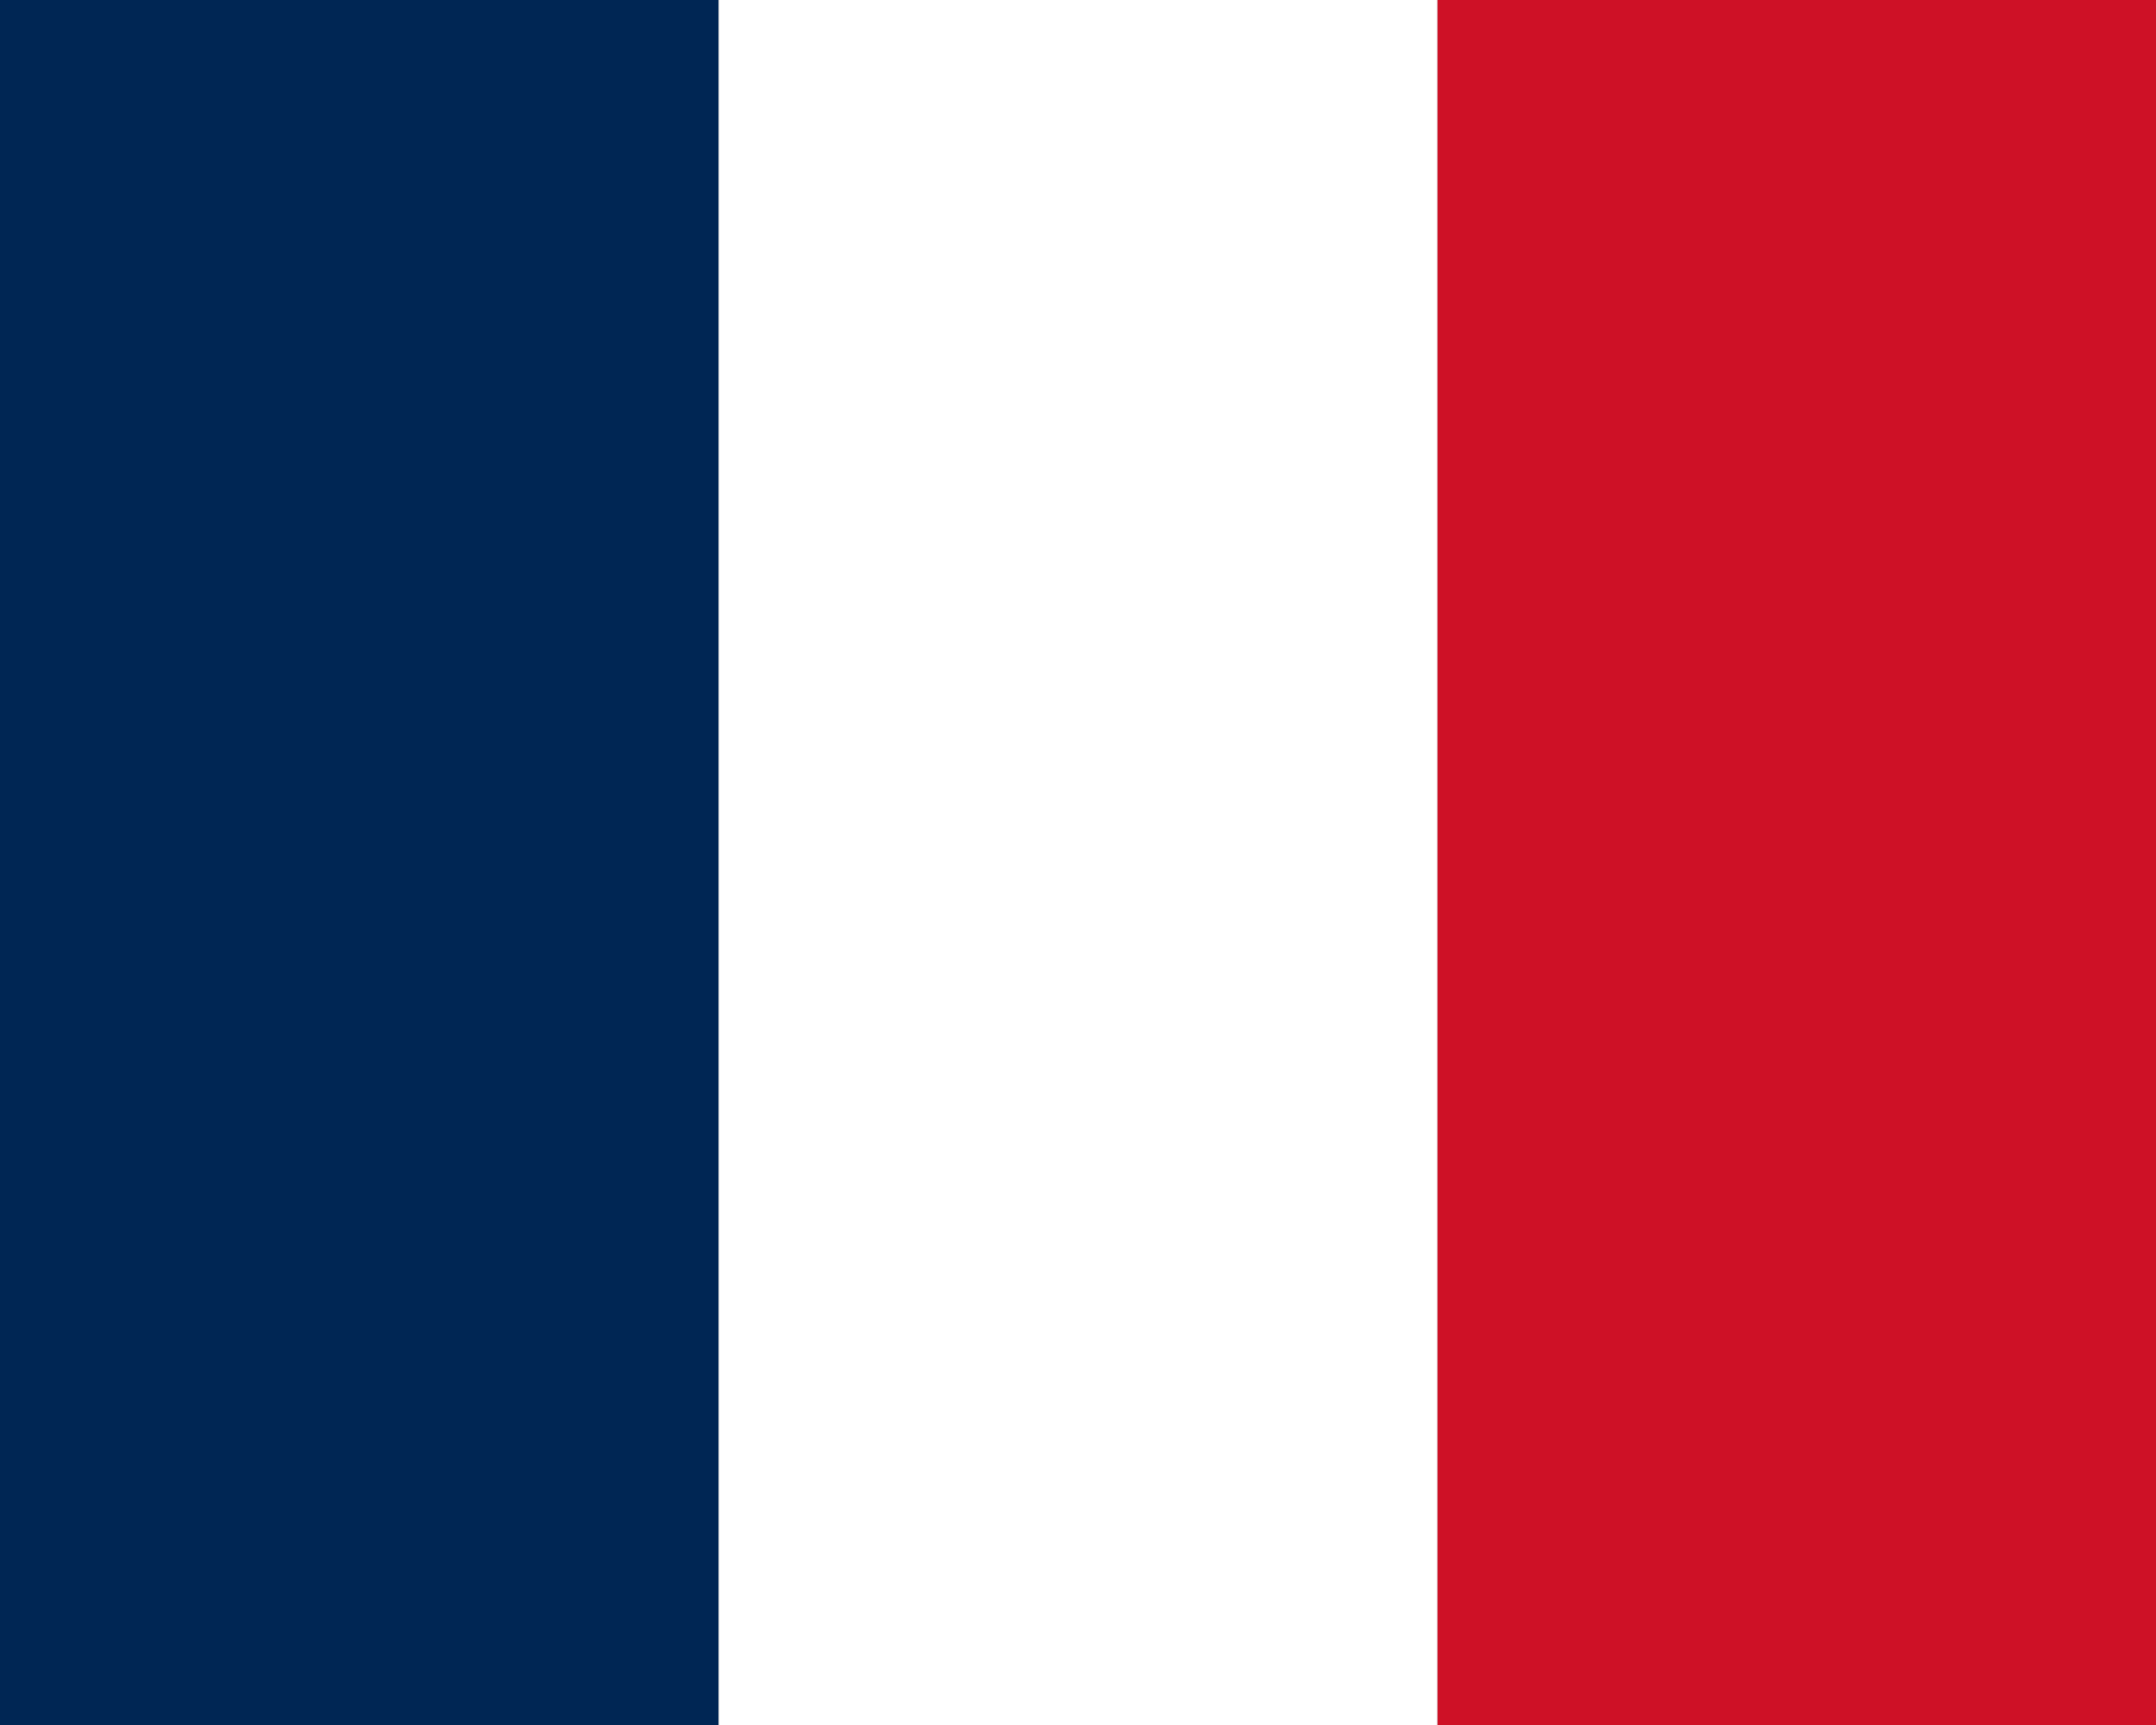
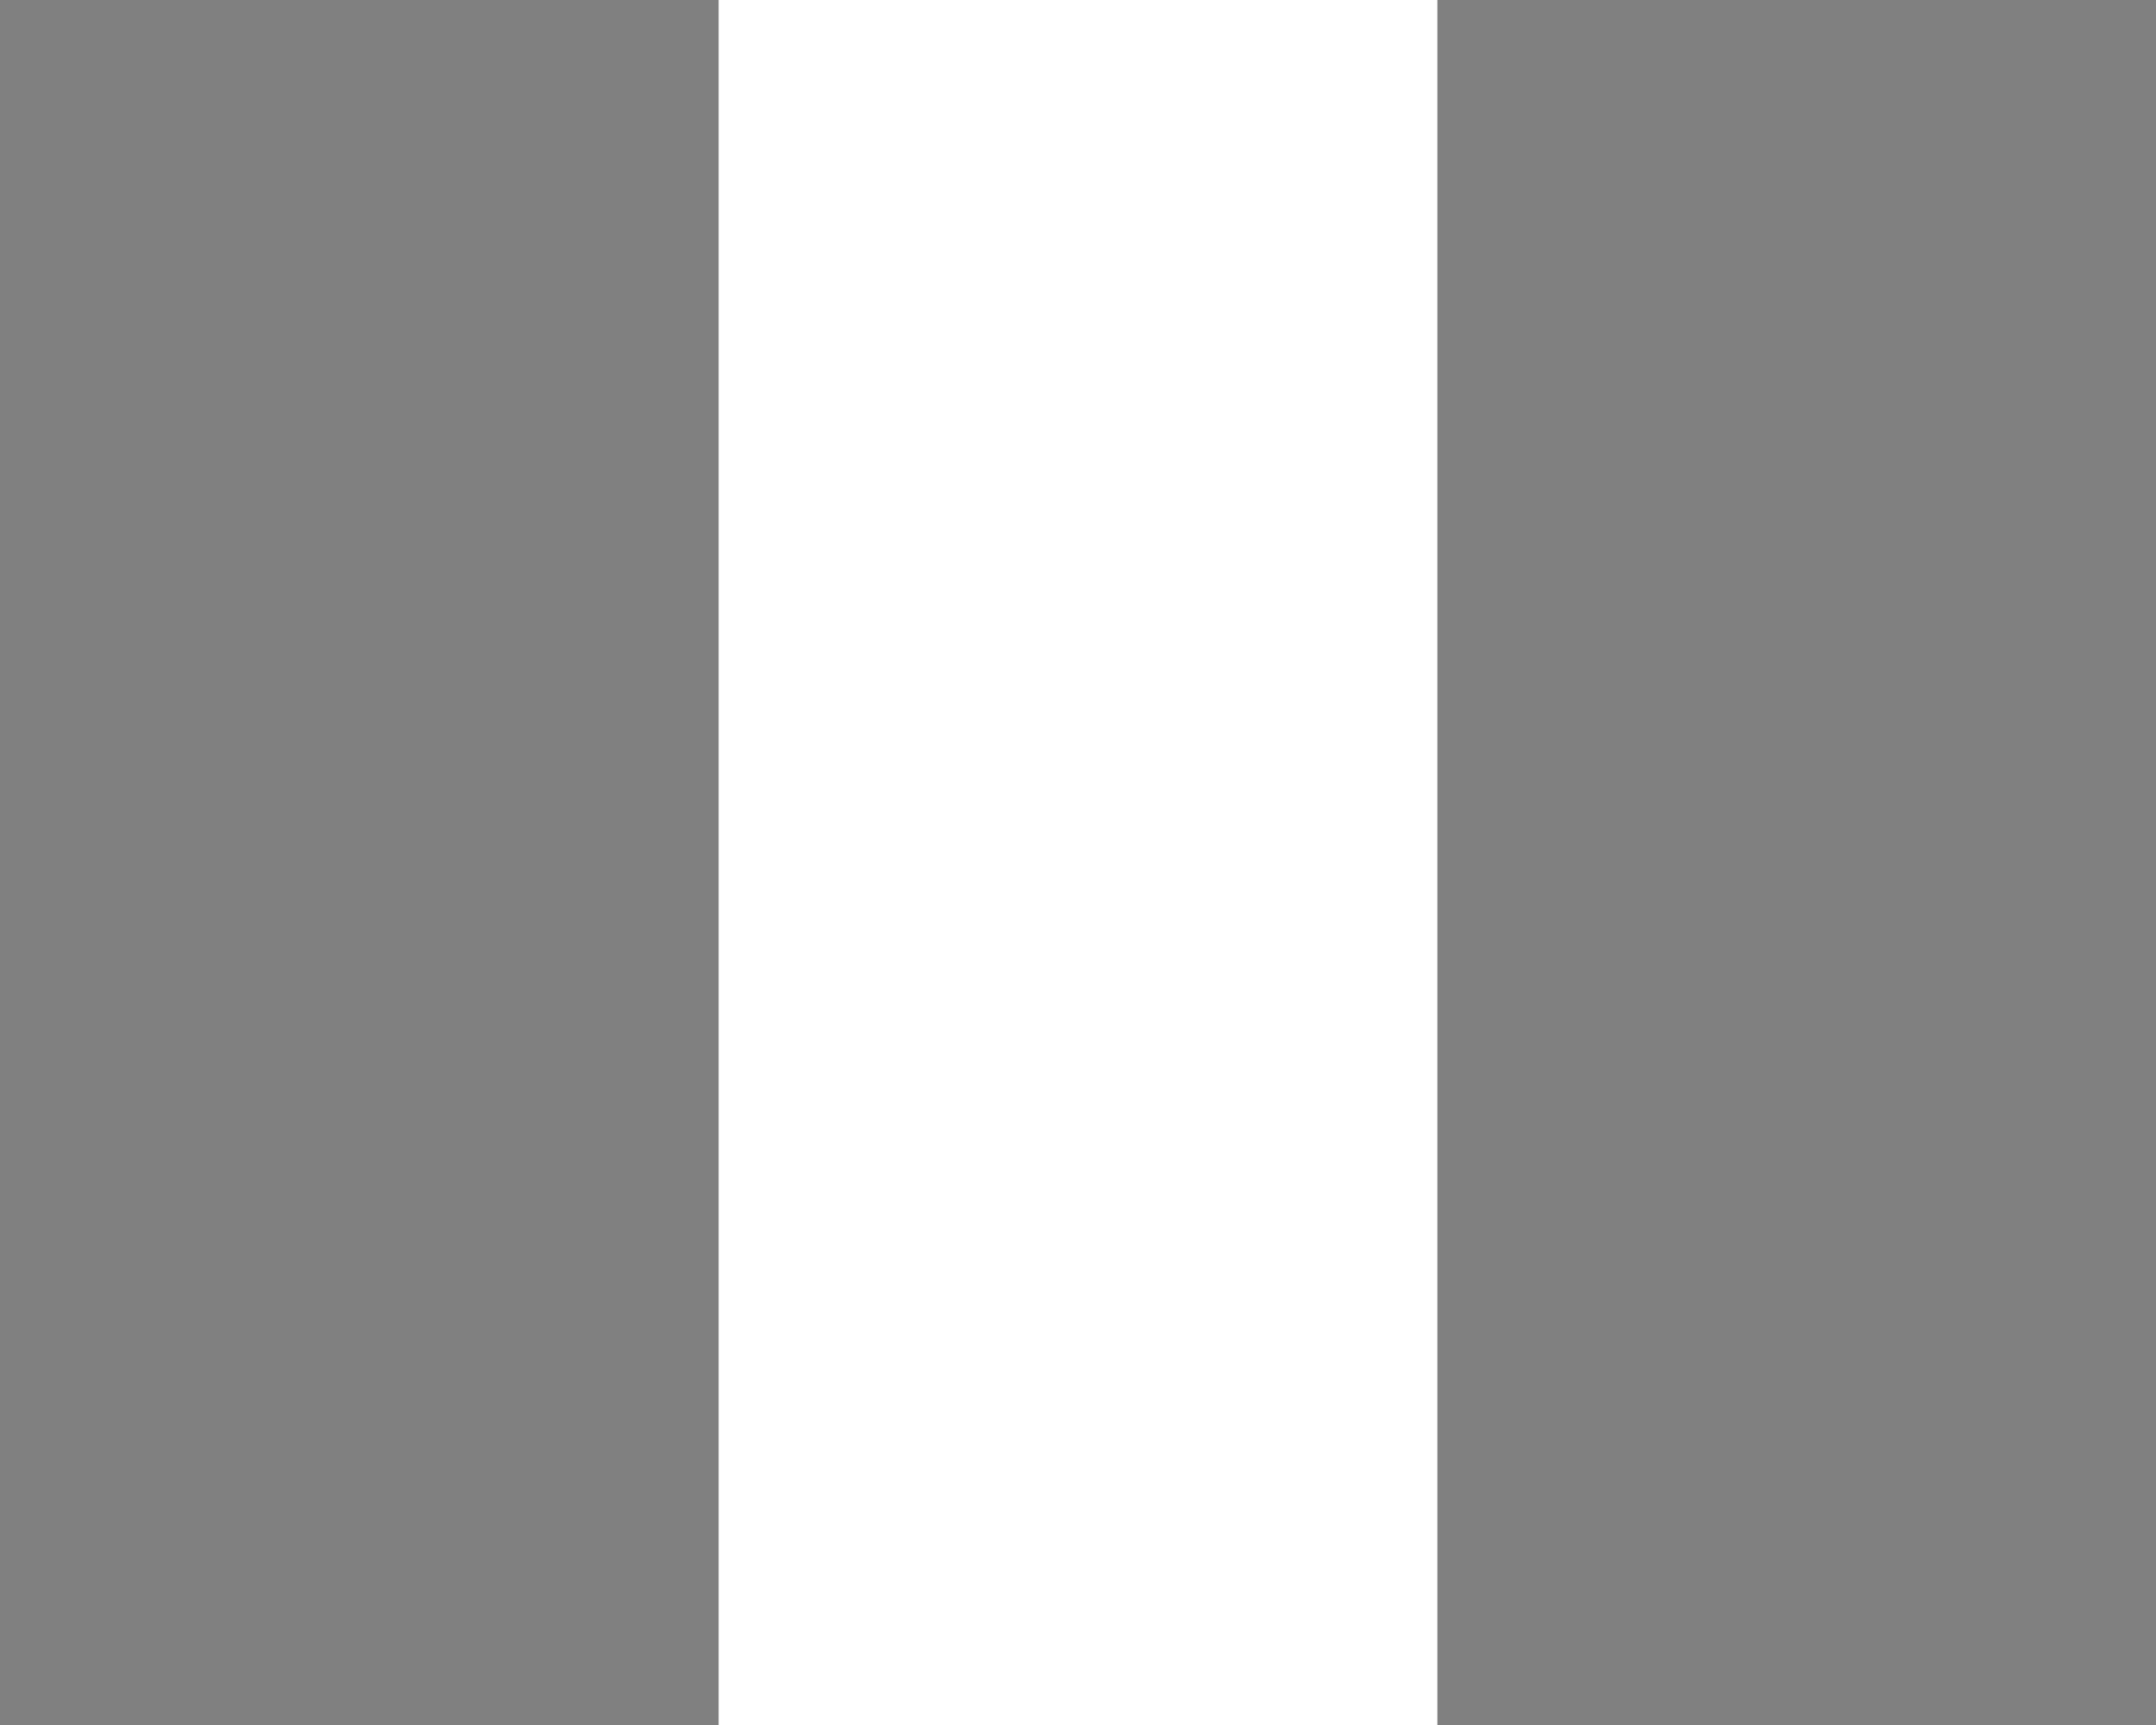
<svg xmlns="http://www.w3.org/2000/svg" id="Calque_1" version="1.1" viewBox="0 0 15 12">
  <rect x="0" y="0" width="15" height="12" fill="#808080" stroke="none" />
  <defs>
    <style>
      .st0 {
        fill: #002654;
      }

      .st1 {
        fill: #fff;
      }

      .st2 {
        fill: #ce1126;
      }
    </style>
  </defs>
-   <rect class="st0" x="0" width="5" height="12" />
-   <rect class="st2" x="10" y="0" width="5" height="12" />
  <rect class="st1" x="5" width="5" height="12" />
</svg>